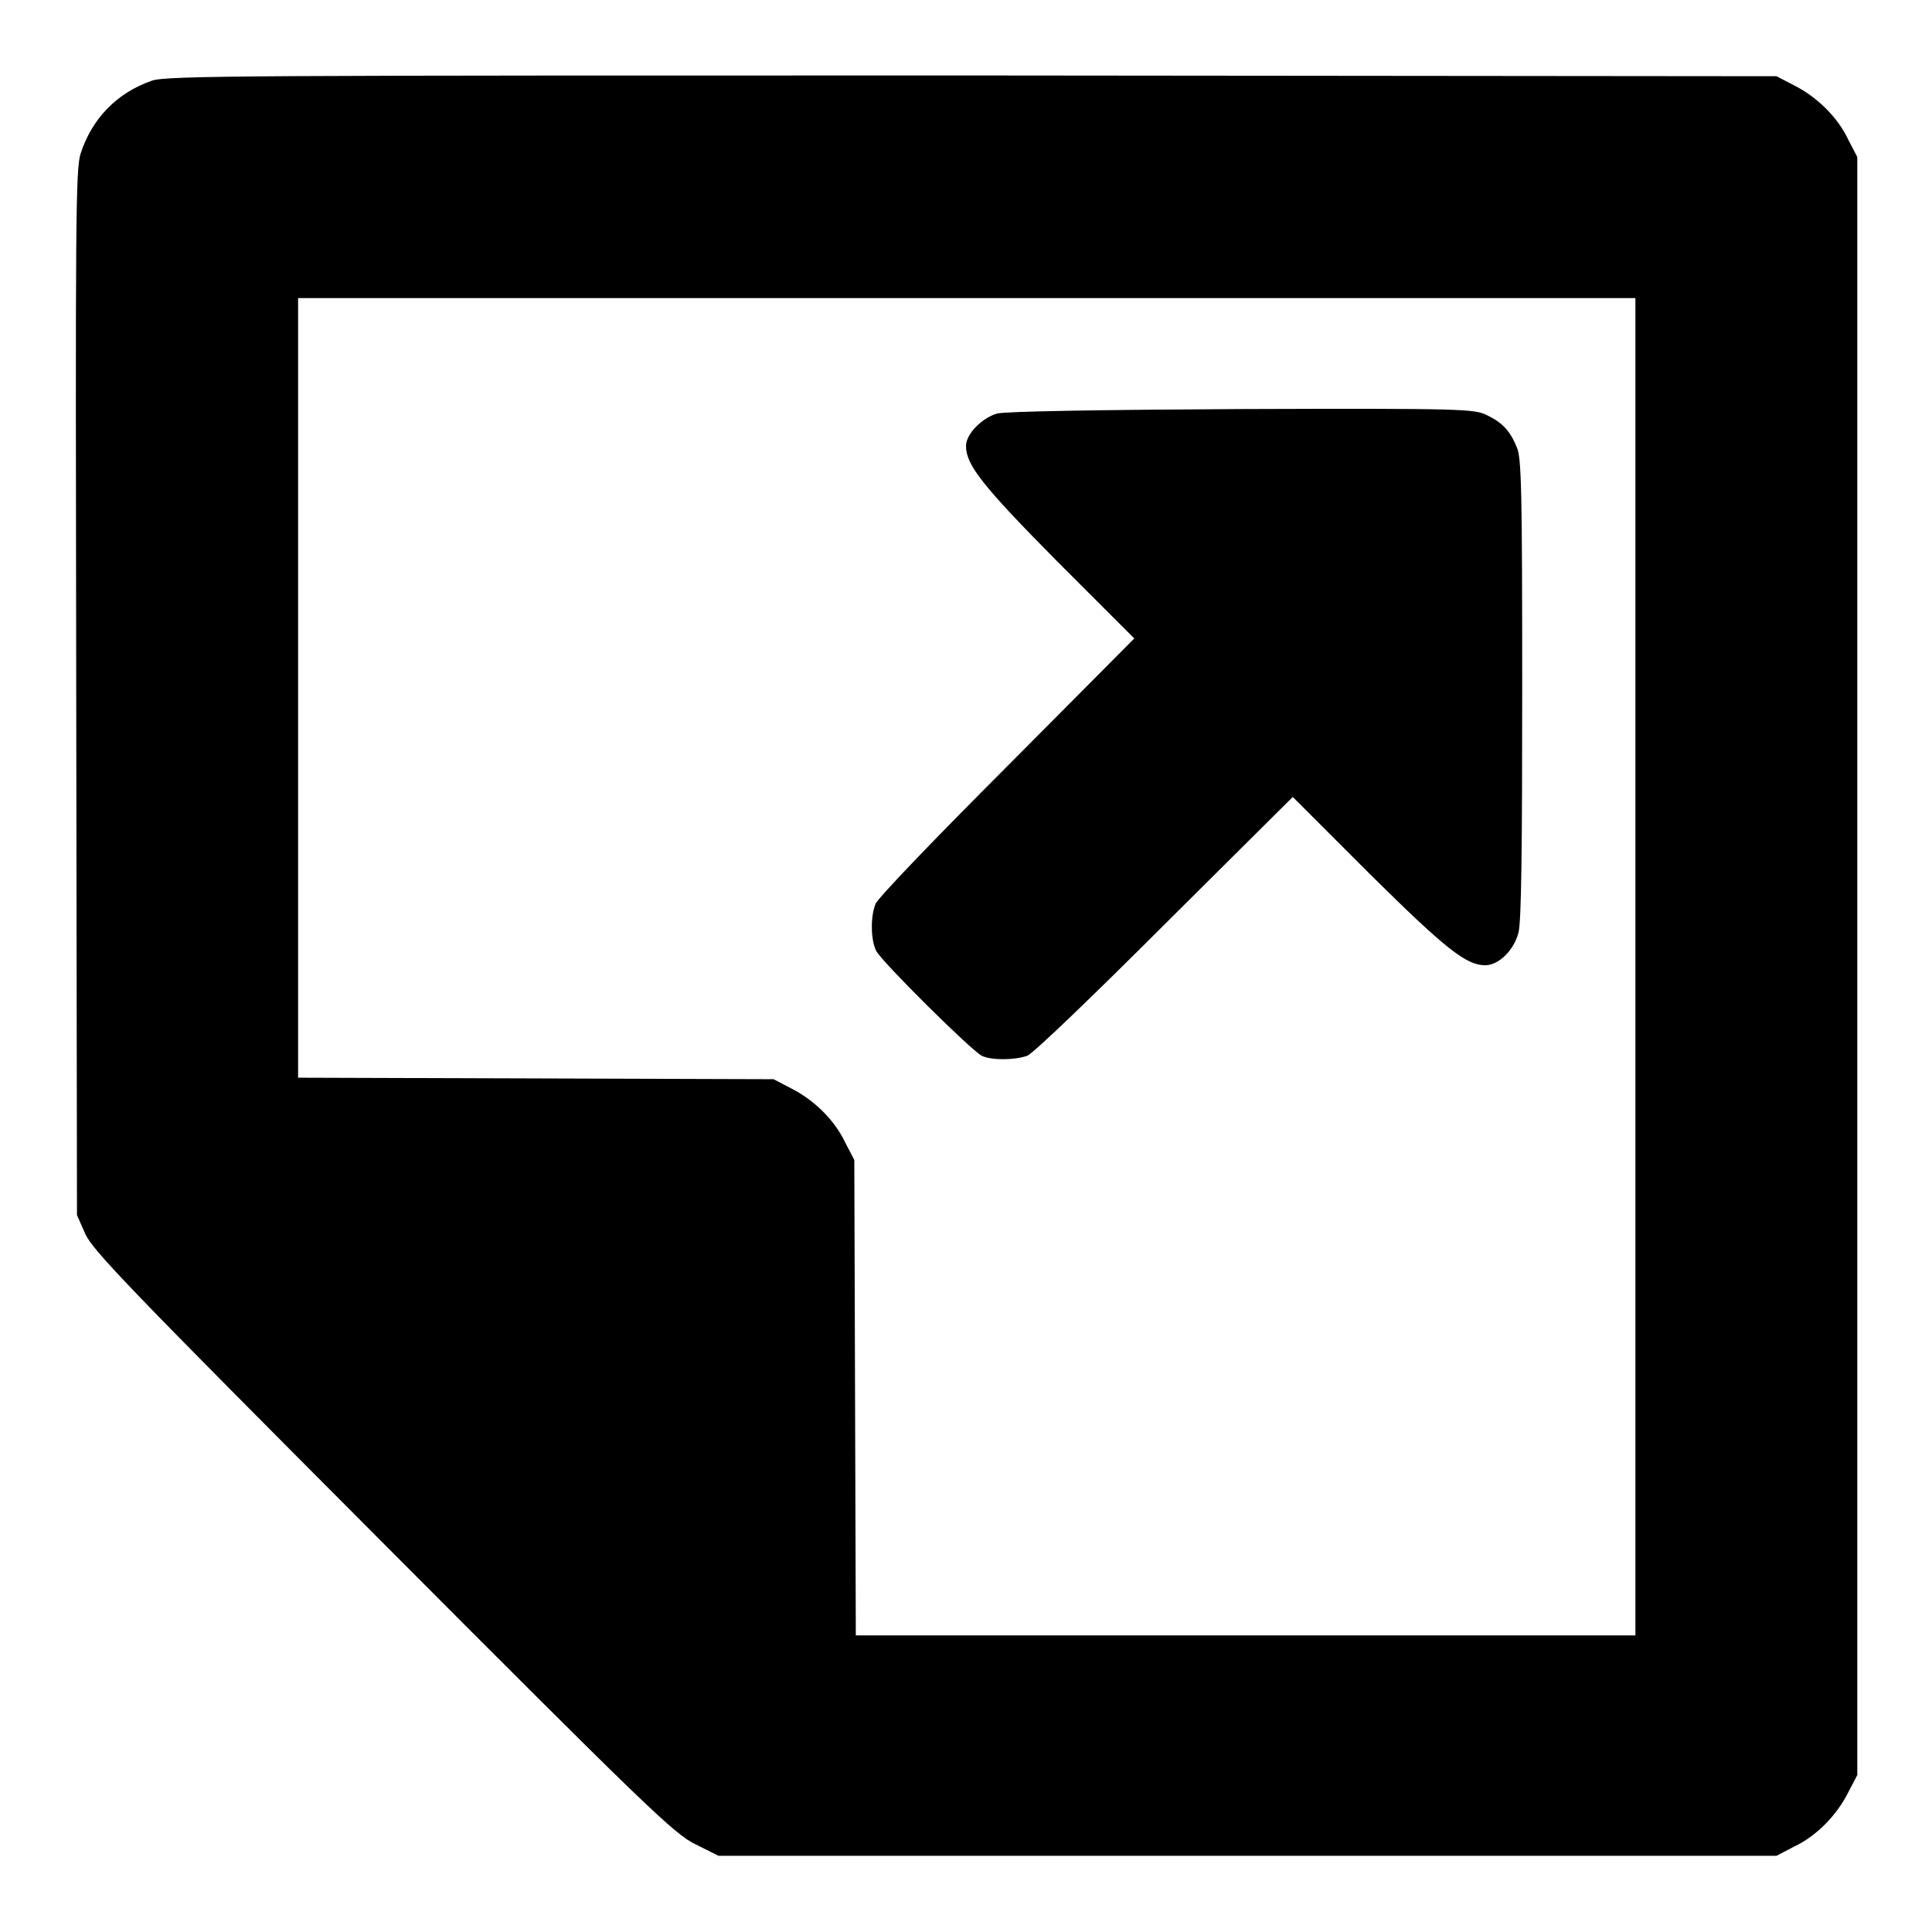
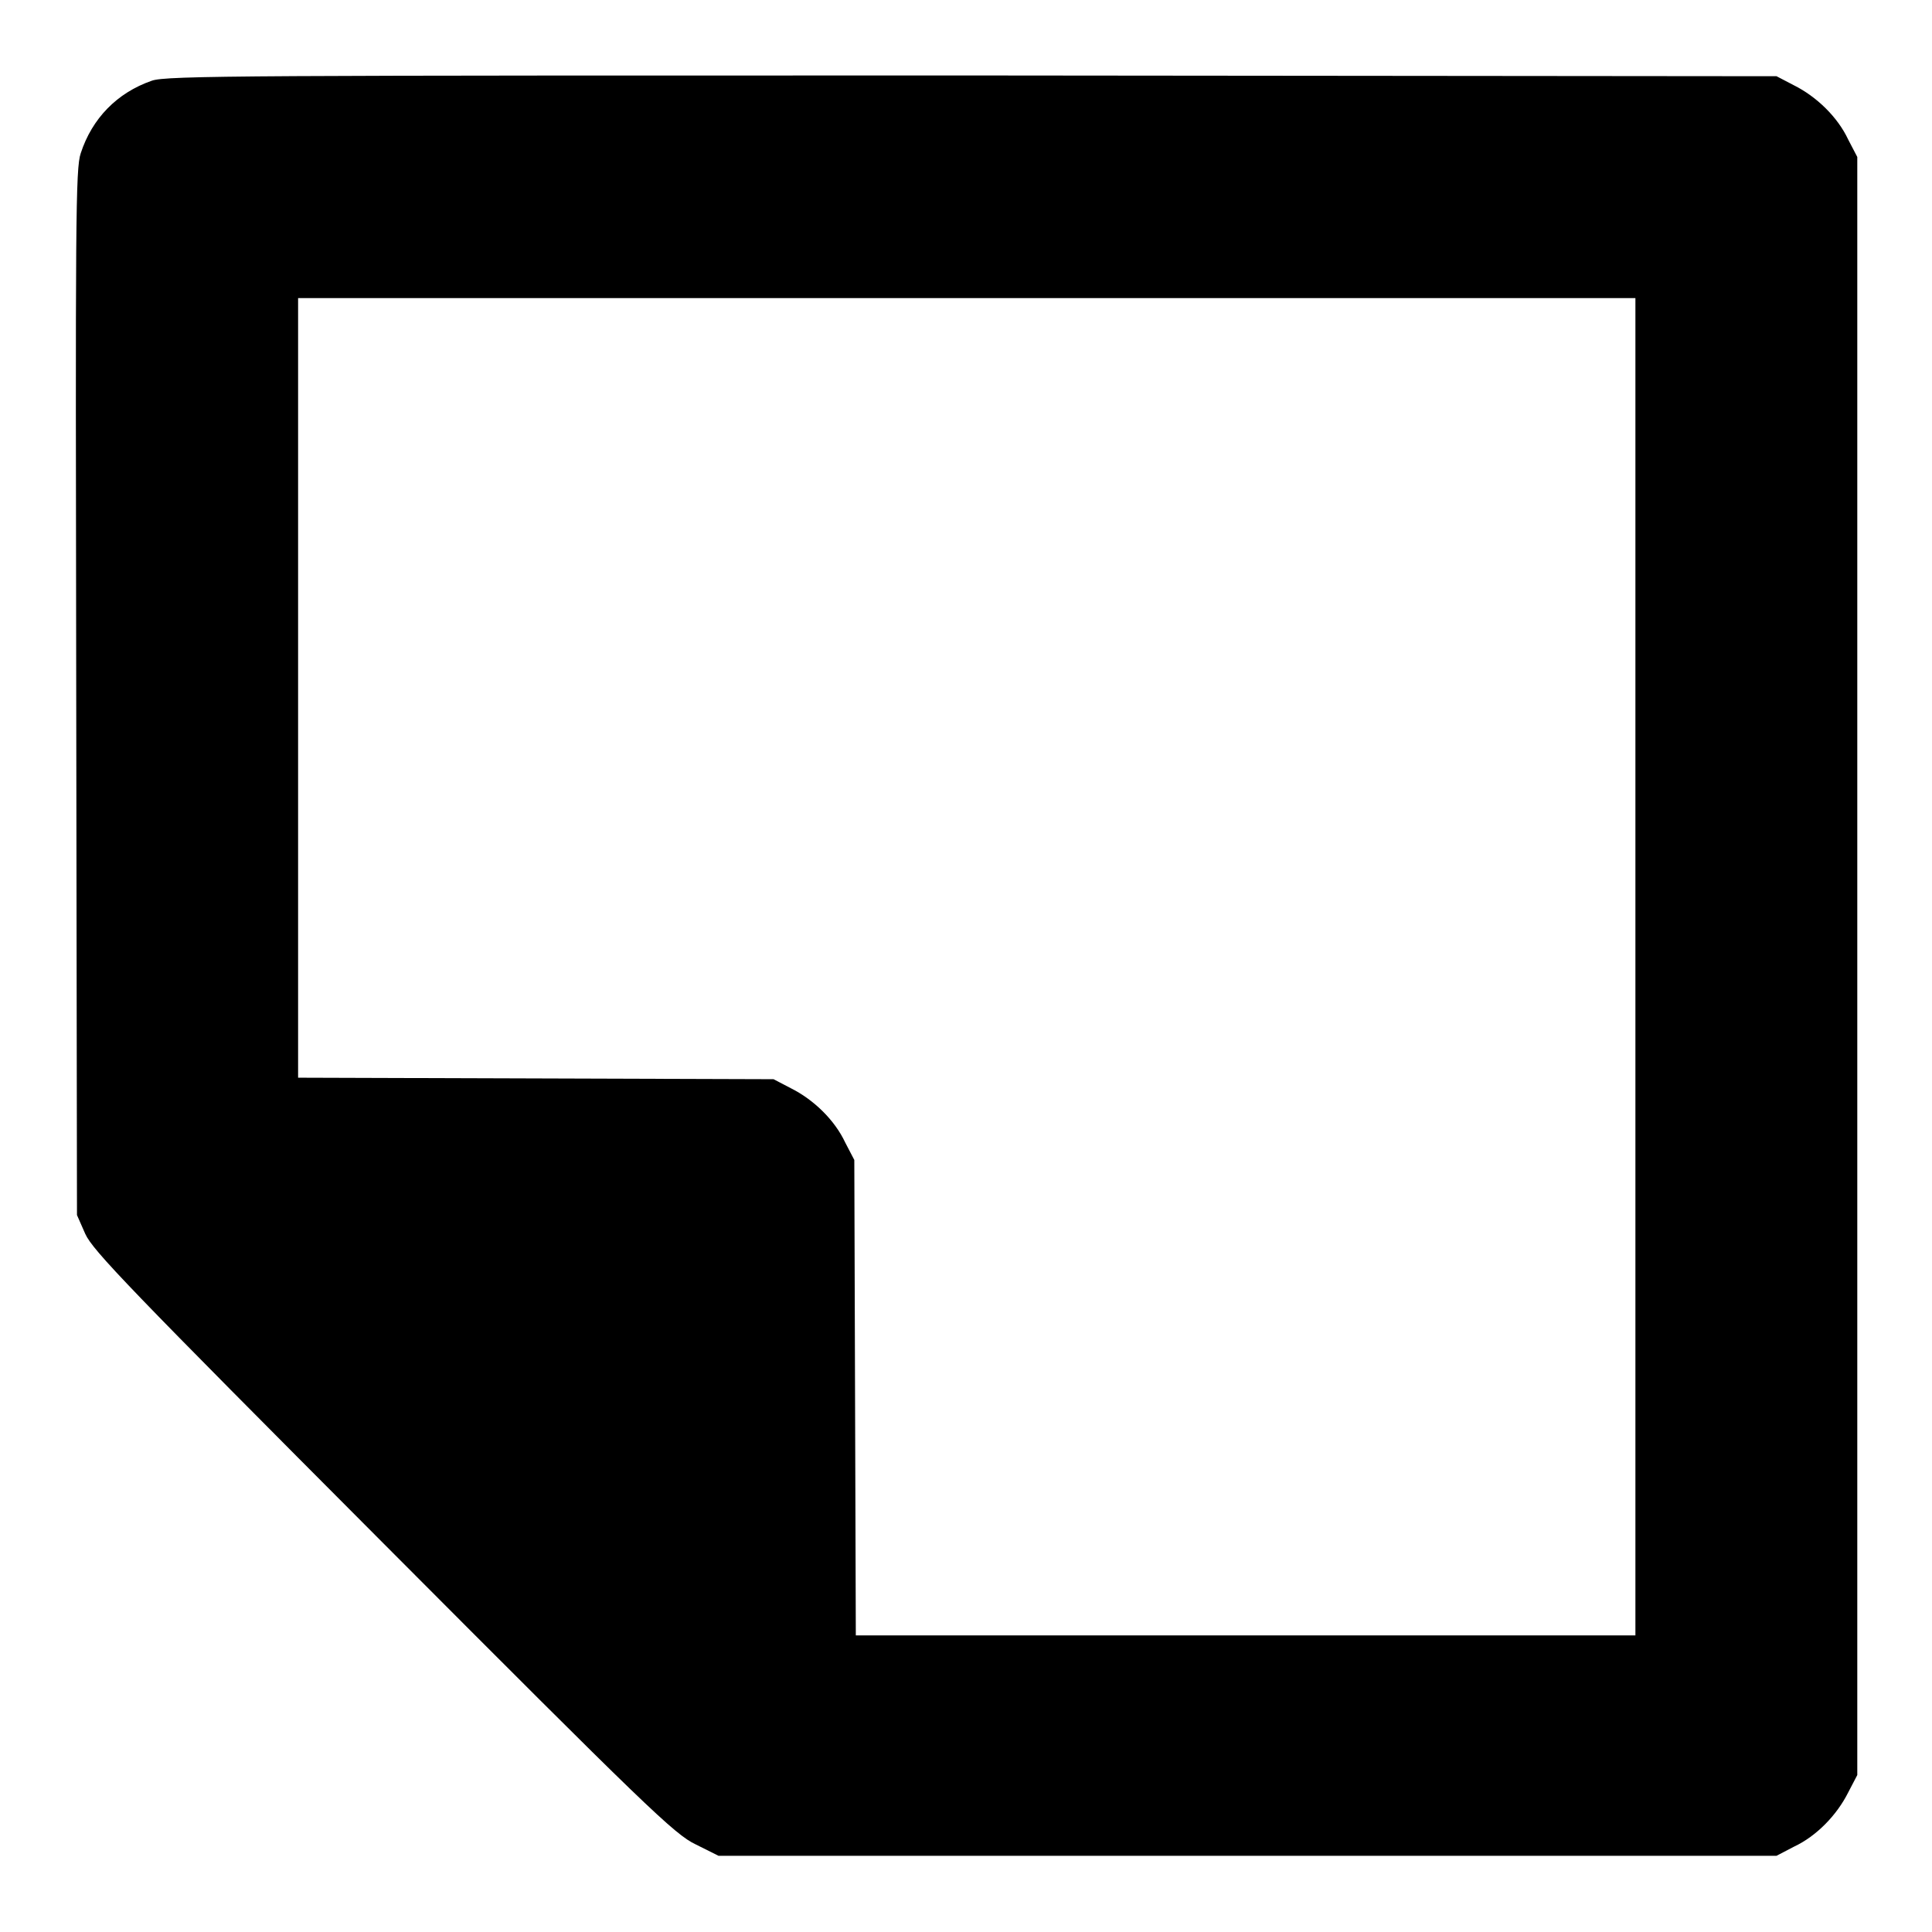
<svg xmlns="http://www.w3.org/2000/svg" version="1.1" x="0px" y="0px" viewBox="0 0 256 256" enable-background="new 0 0 256 256" xml:space="preserve">
  <g>
    <g>
      <g>
        <path fill="#000000" d="M20.1,10.7c-4.6,1.6-7.9,5-9.4,9.6c-0.7,2-0.7,9-0.6,71.5l0.1,69.2l1.1,2.5c1,2.2,5.7,7.1,39.5,41c34.7,34.8,38.6,38.6,41.4,39.9l3,1.5h70.1h70.1l2.3-1.2c3-1.4,5.7-4.2,7.2-7.2l1.2-2.3V128.1V20.8l-1.2-2.3c-1.4-3-4.2-5.7-7.2-7.2l-2.3-1.2l-106.6-0.1C32.7,10,22,10,20.1,10.7z M216.7,128.1v88.6H165h-51.6l-0.1-31.5l-0.1-31.5l-1.2-2.3c-1.4-3-4.2-5.7-7.2-7.2l-2.3-1.2L71,142.9l-31.5-0.1V91.1V39.5h88.6h88.6V128.1z" />
-         <path fill="#000000" d="M132.1,54.8c-2,0.6-4.1,2.7-4.1,4.3c0,2.5,2.2,5.3,12.1,15.3l10.2,10.2l-16.9,17c-9.3,9.3-17.2,17.5-17.4,18.2c-0.7,1.8-0.6,4.8,0.1,6.2c0.8,1.5,12.6,13.2,14,13.9c1.2,0.6,4.3,0.6,6,0c0.7-0.2,8.9-8.1,18.2-17.4l17-16.9l10.2,10.2c10.1,10,12.8,12.1,15.3,12.1c1.8,0,3.8-2,4.4-4.3c0.4-1.4,0.5-11.5,0.5-32.4c0-26.2-0.1-30.5-0.7-31.9c-0.9-2.2-1.9-3.3-4-4.3c-1.6-0.8-3.1-0.9-32.5-0.8C145.9,54.3,133.2,54.5,132.1,54.8z" />
      </g>
    </g>
  </g>
</svg>